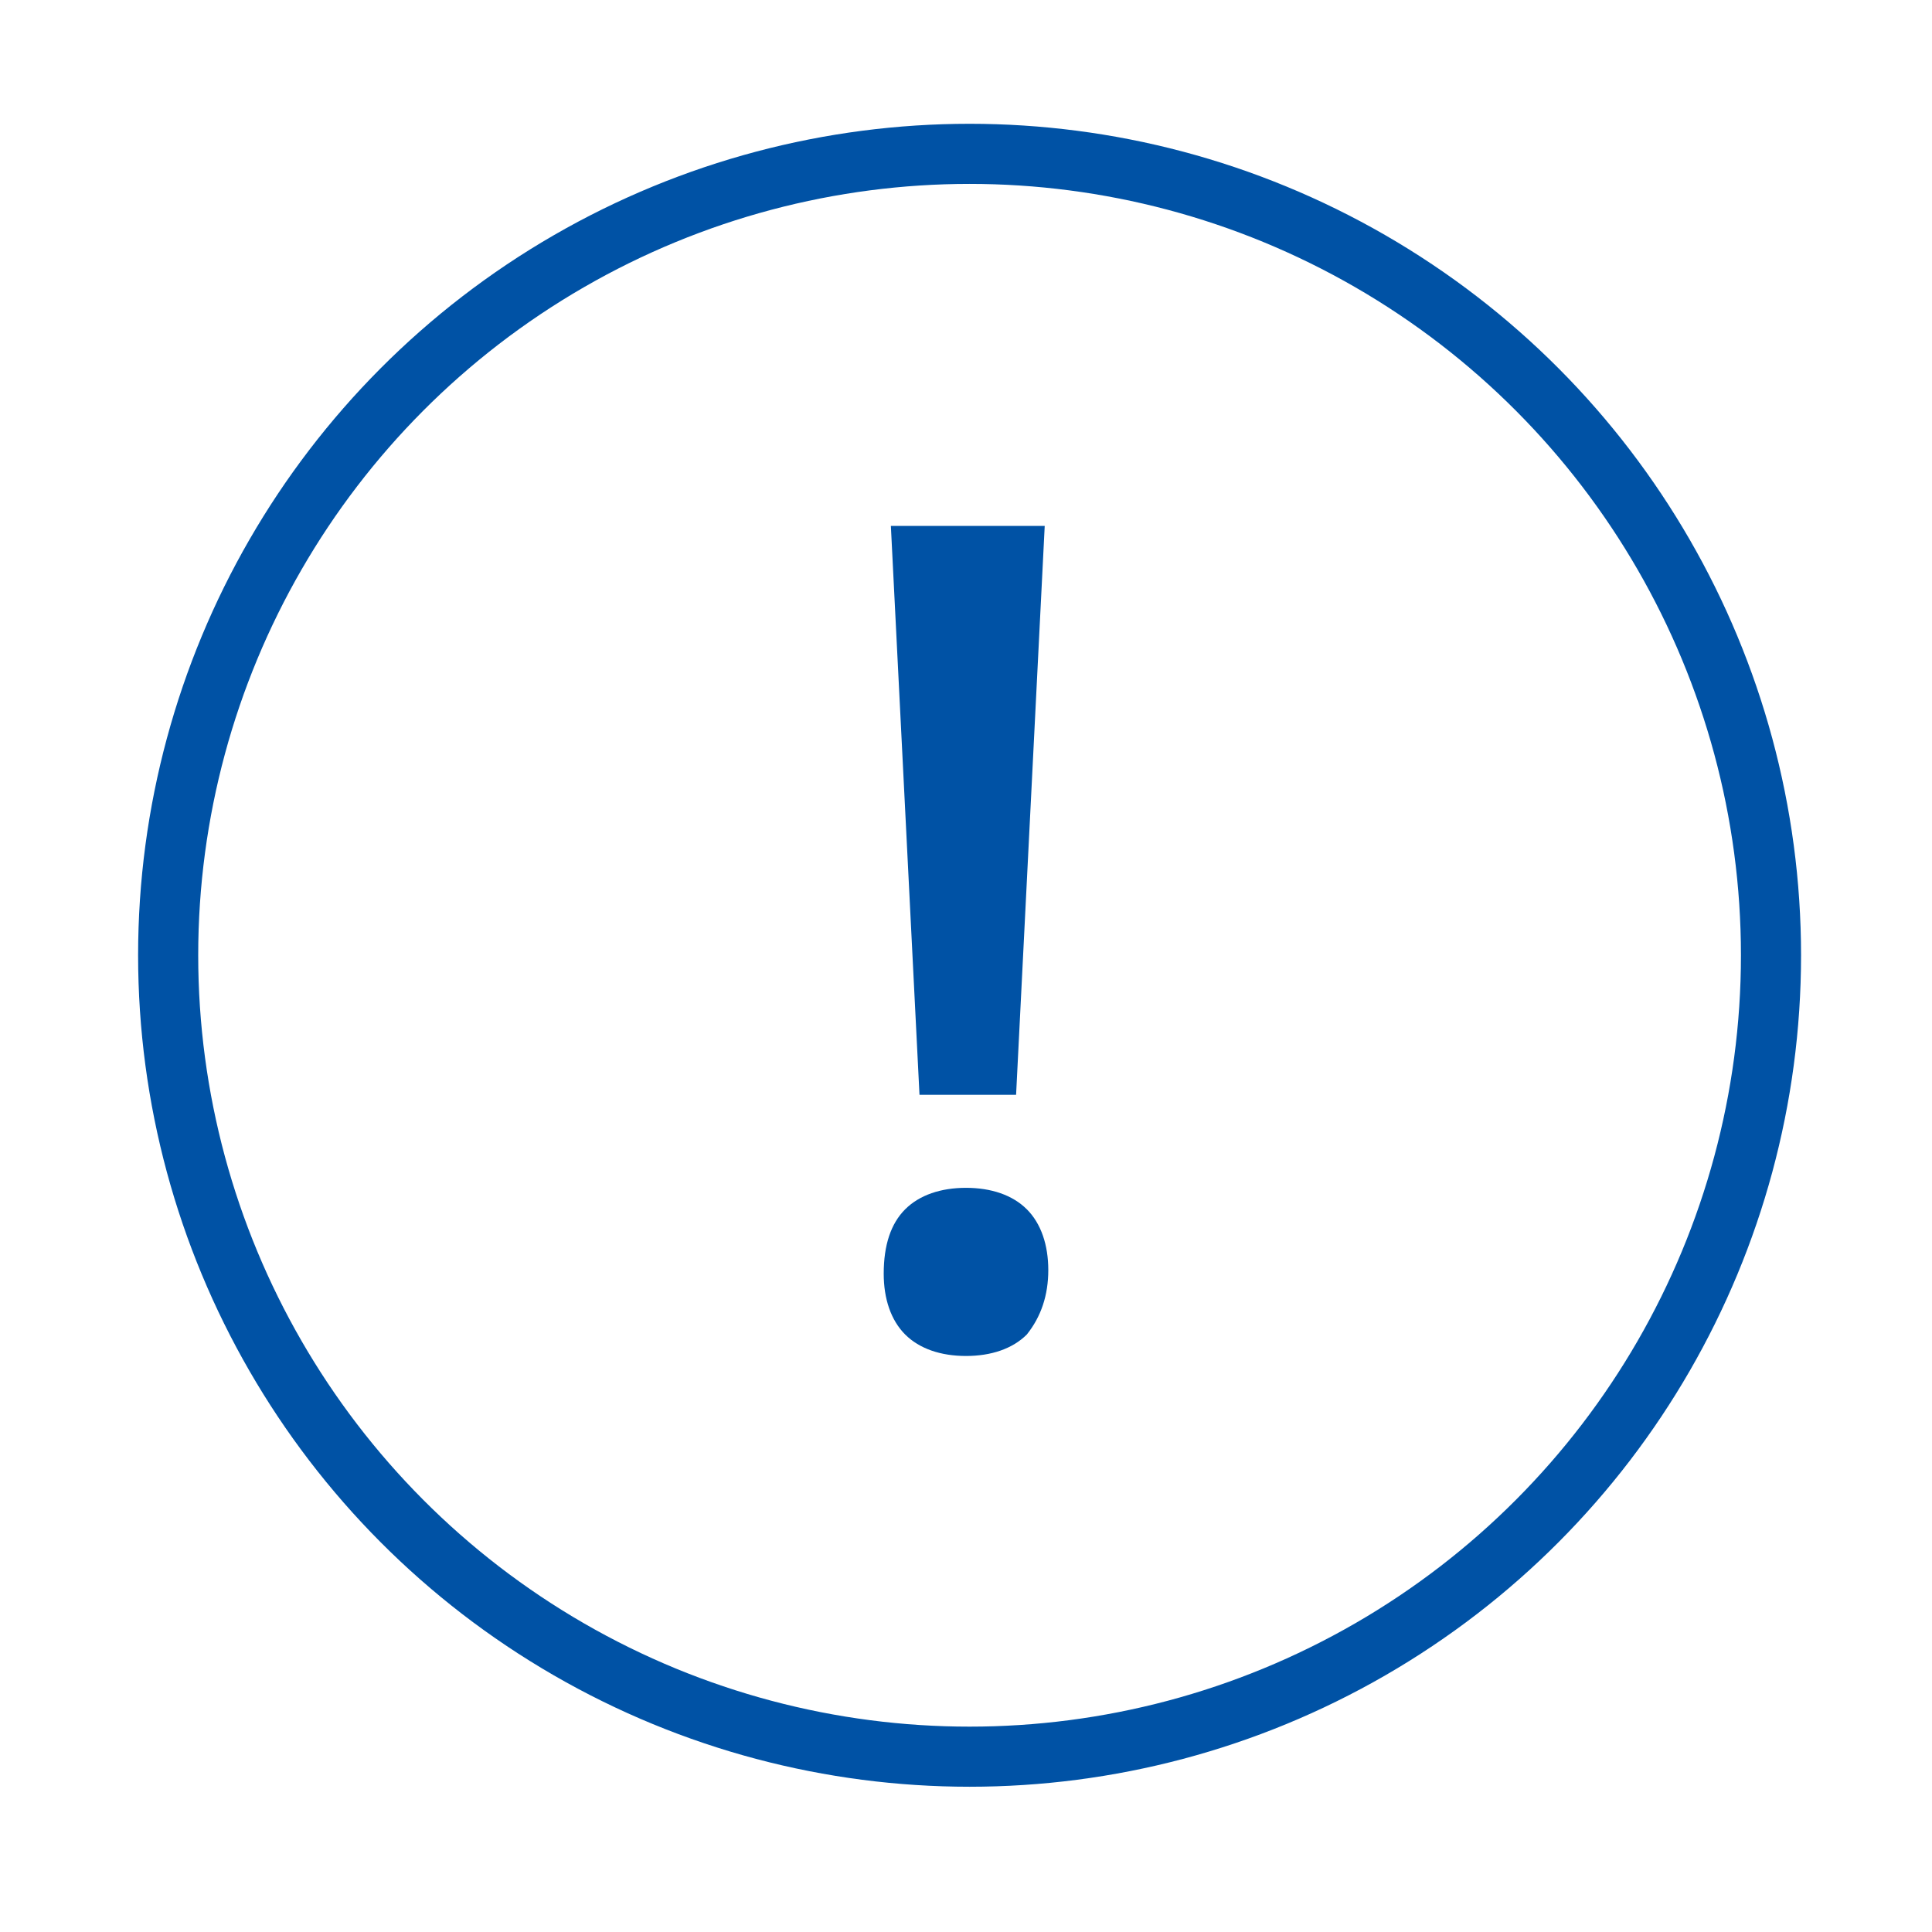
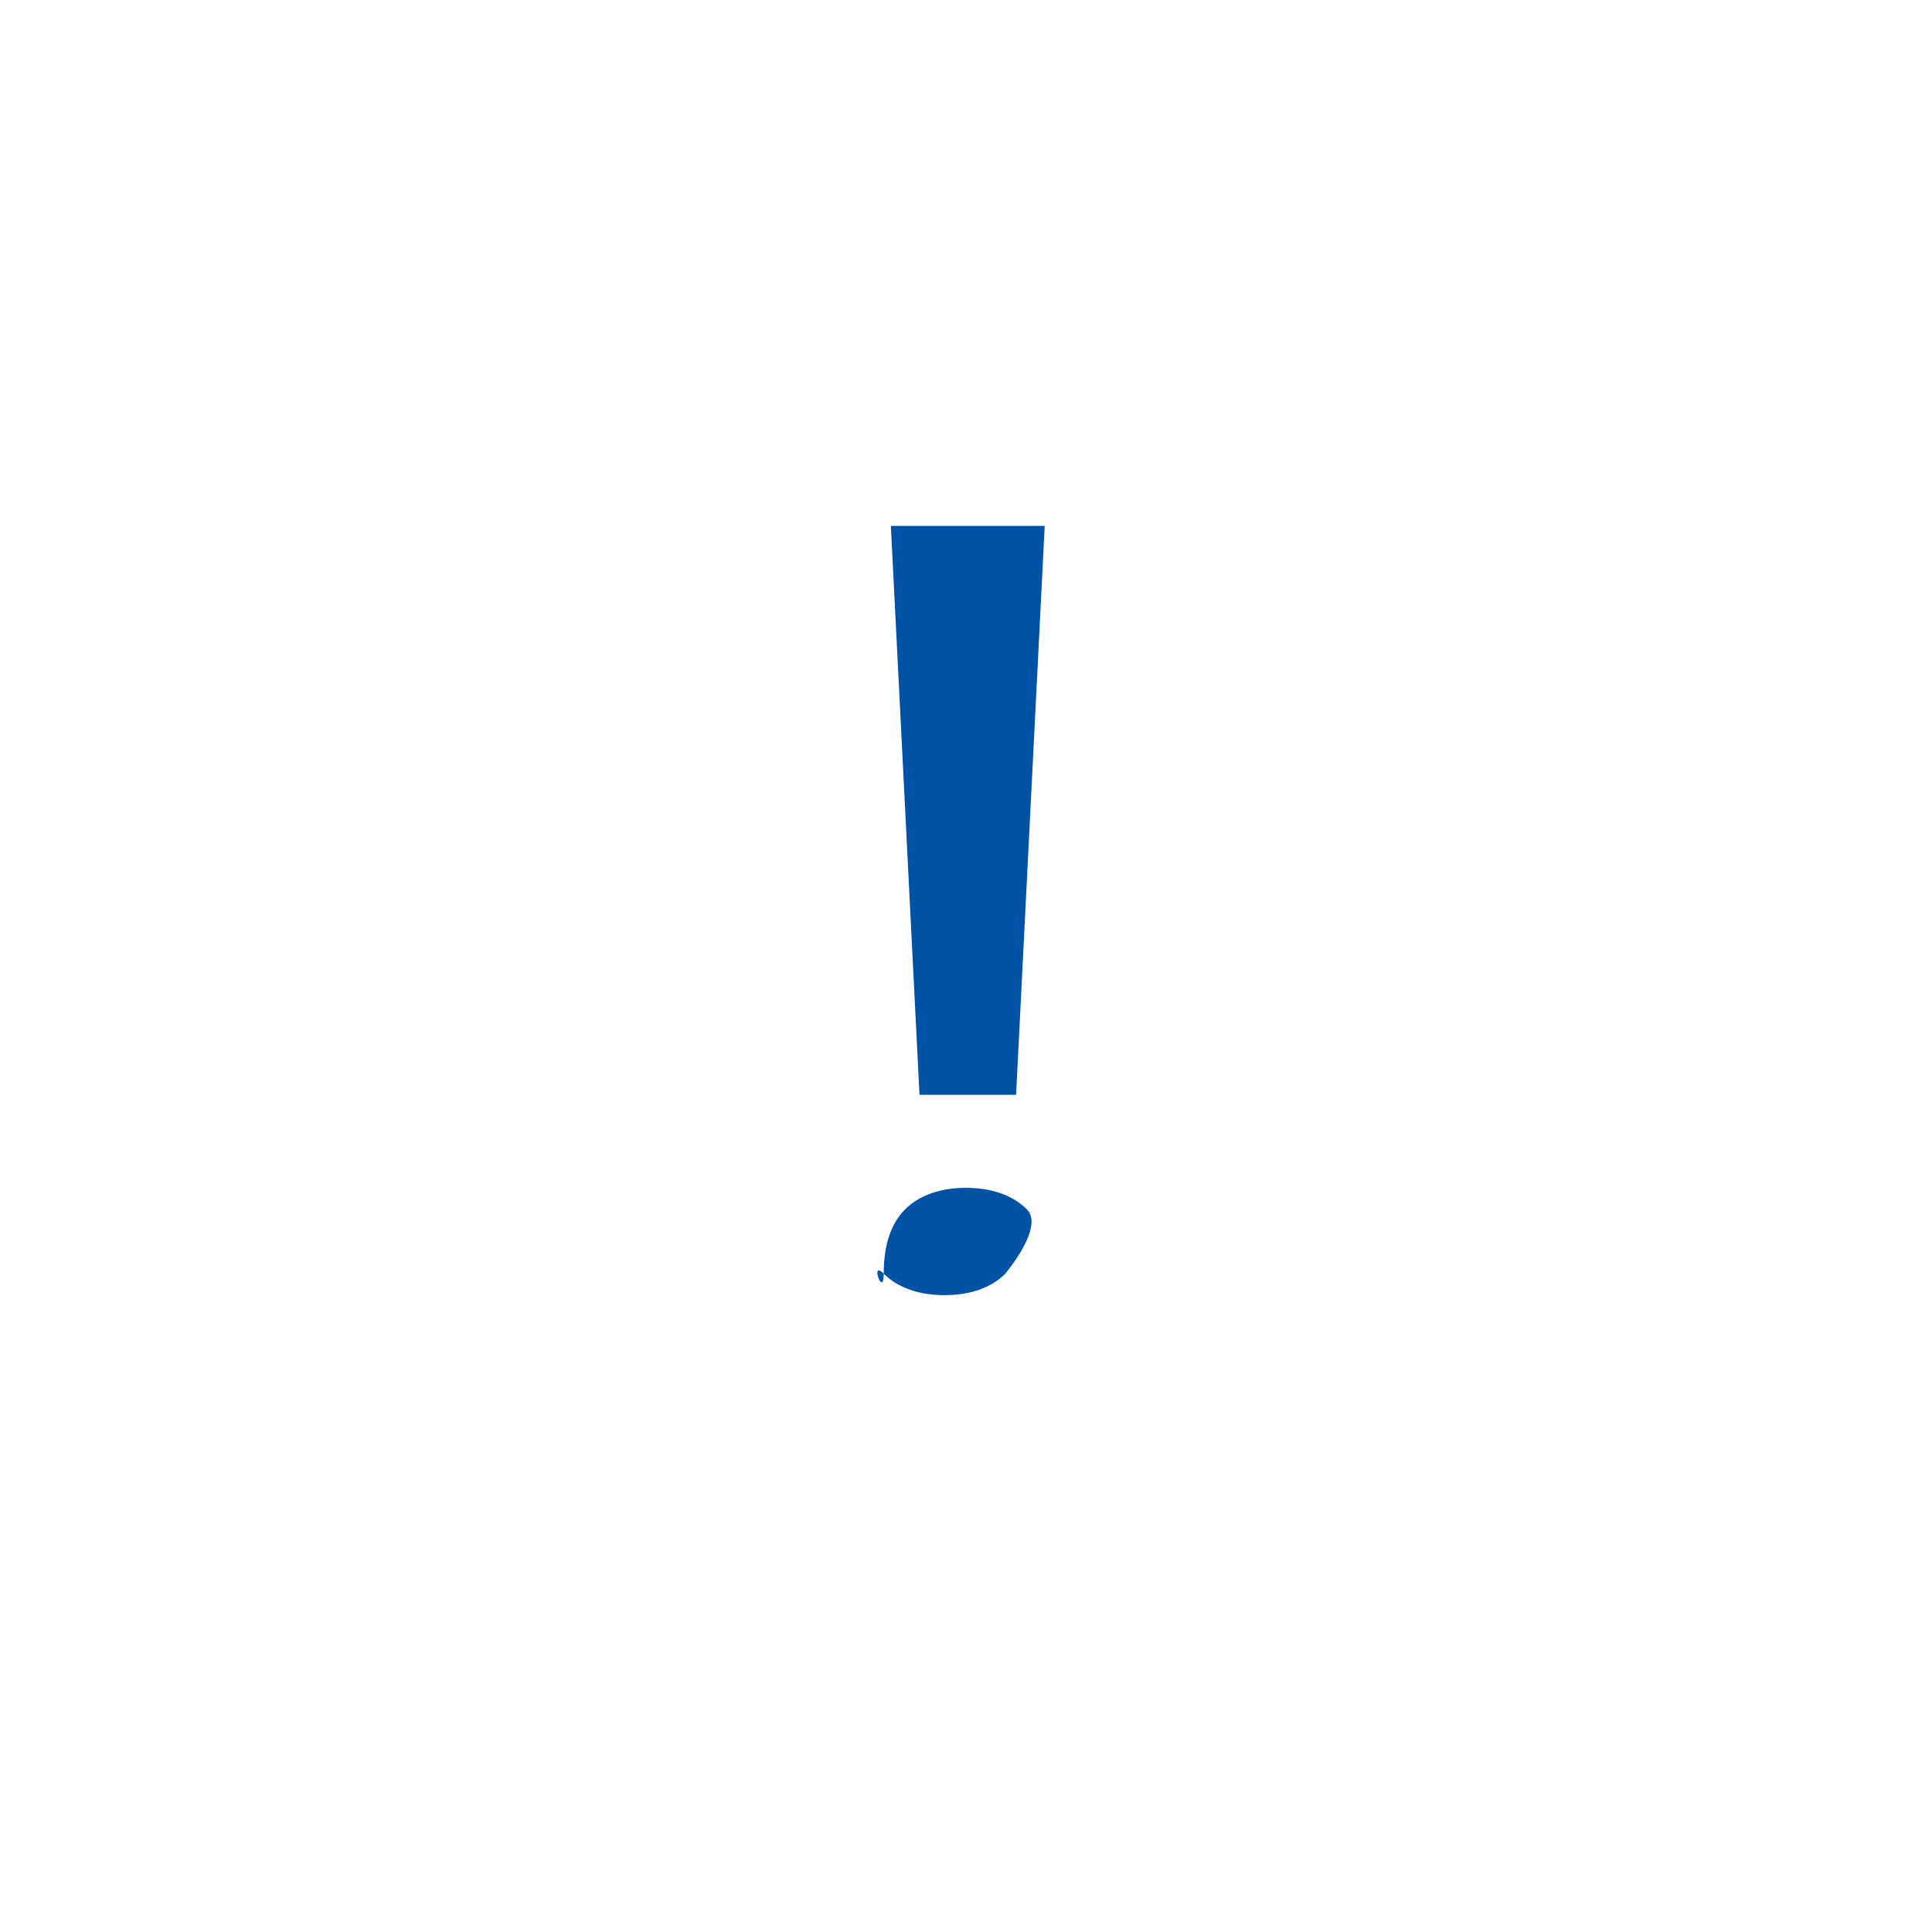
<svg xmlns="http://www.w3.org/2000/svg" version="1.1" id="Warstwa_1" x="0px" y="0px" viewBox="0 0 54 54" style="enable-background:new 0 0 54 54;" xml:space="preserve">
  <style type="text/css">
	.st0{fill:none;stroke:#0052A5;stroke-width:1.68;stroke-linecap:round;stroke-linejoin:round;}
	.st1{fill:#0052A5;}
</style>
-   <circle class="st0" cx="27.1" cy="26.7" r="22.4" />
-   <path class="st1" d="M24.7,35.6c0-0.8,0.2-1.4,0.6-1.8c0.4-0.4,1-0.6,1.7-0.6s1.3,0.2,1.7,0.6c0.4,0.4,0.6,1,0.6,1.7  s-0.2,1.3-0.6,1.8c-0.4,0.4-1,0.6-1.7,0.6s-1.3-0.2-1.7-0.6S24.7,36.3,24.7,35.6z M28.4,30.6h-2.7l-0.8-15.9h4.3L28.4,30.6z" />
+   <path class="st1" d="M24.7,35.6c0-0.8,0.2-1.4,0.6-1.8c0.4-0.4,1-0.6,1.7-0.6s1.3,0.2,1.7,0.6s-0.2,1.3-0.6,1.8c-0.4,0.4-1,0.6-1.7,0.6s-1.3-0.2-1.7-0.6S24.7,36.3,24.7,35.6z M28.4,30.6h-2.7l-0.8-15.9h4.3L28.4,30.6z" />
</svg>